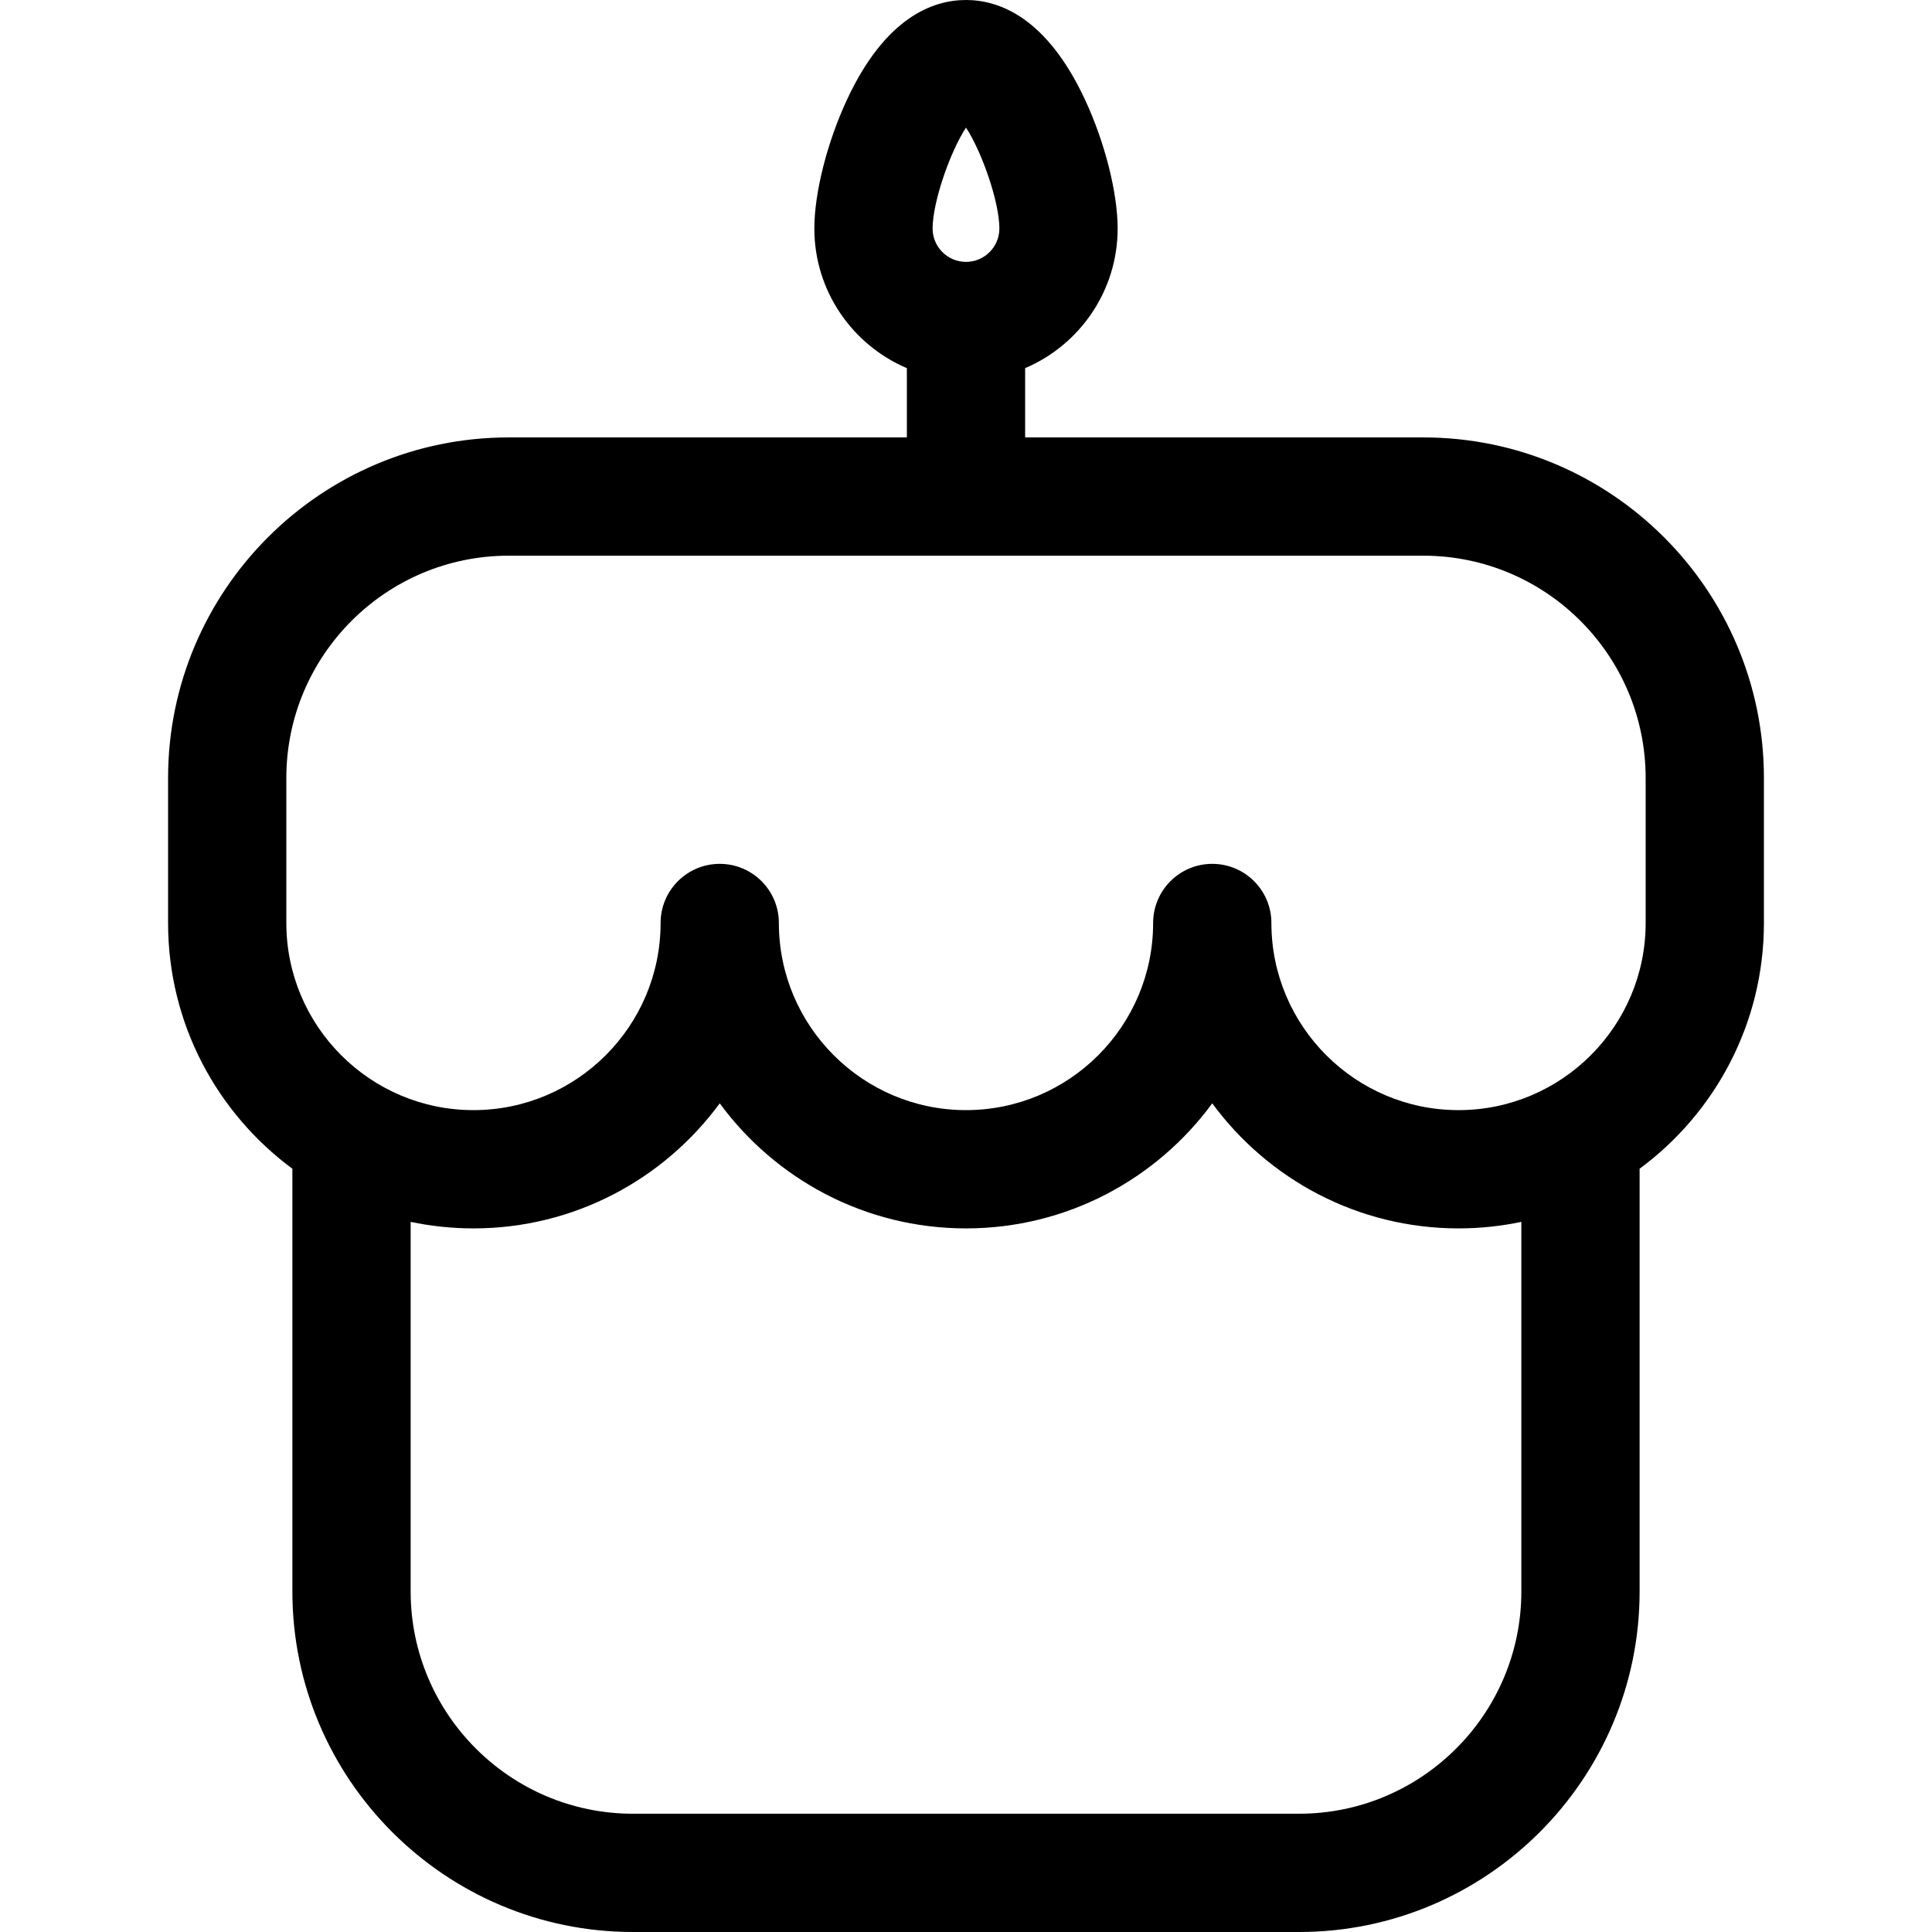
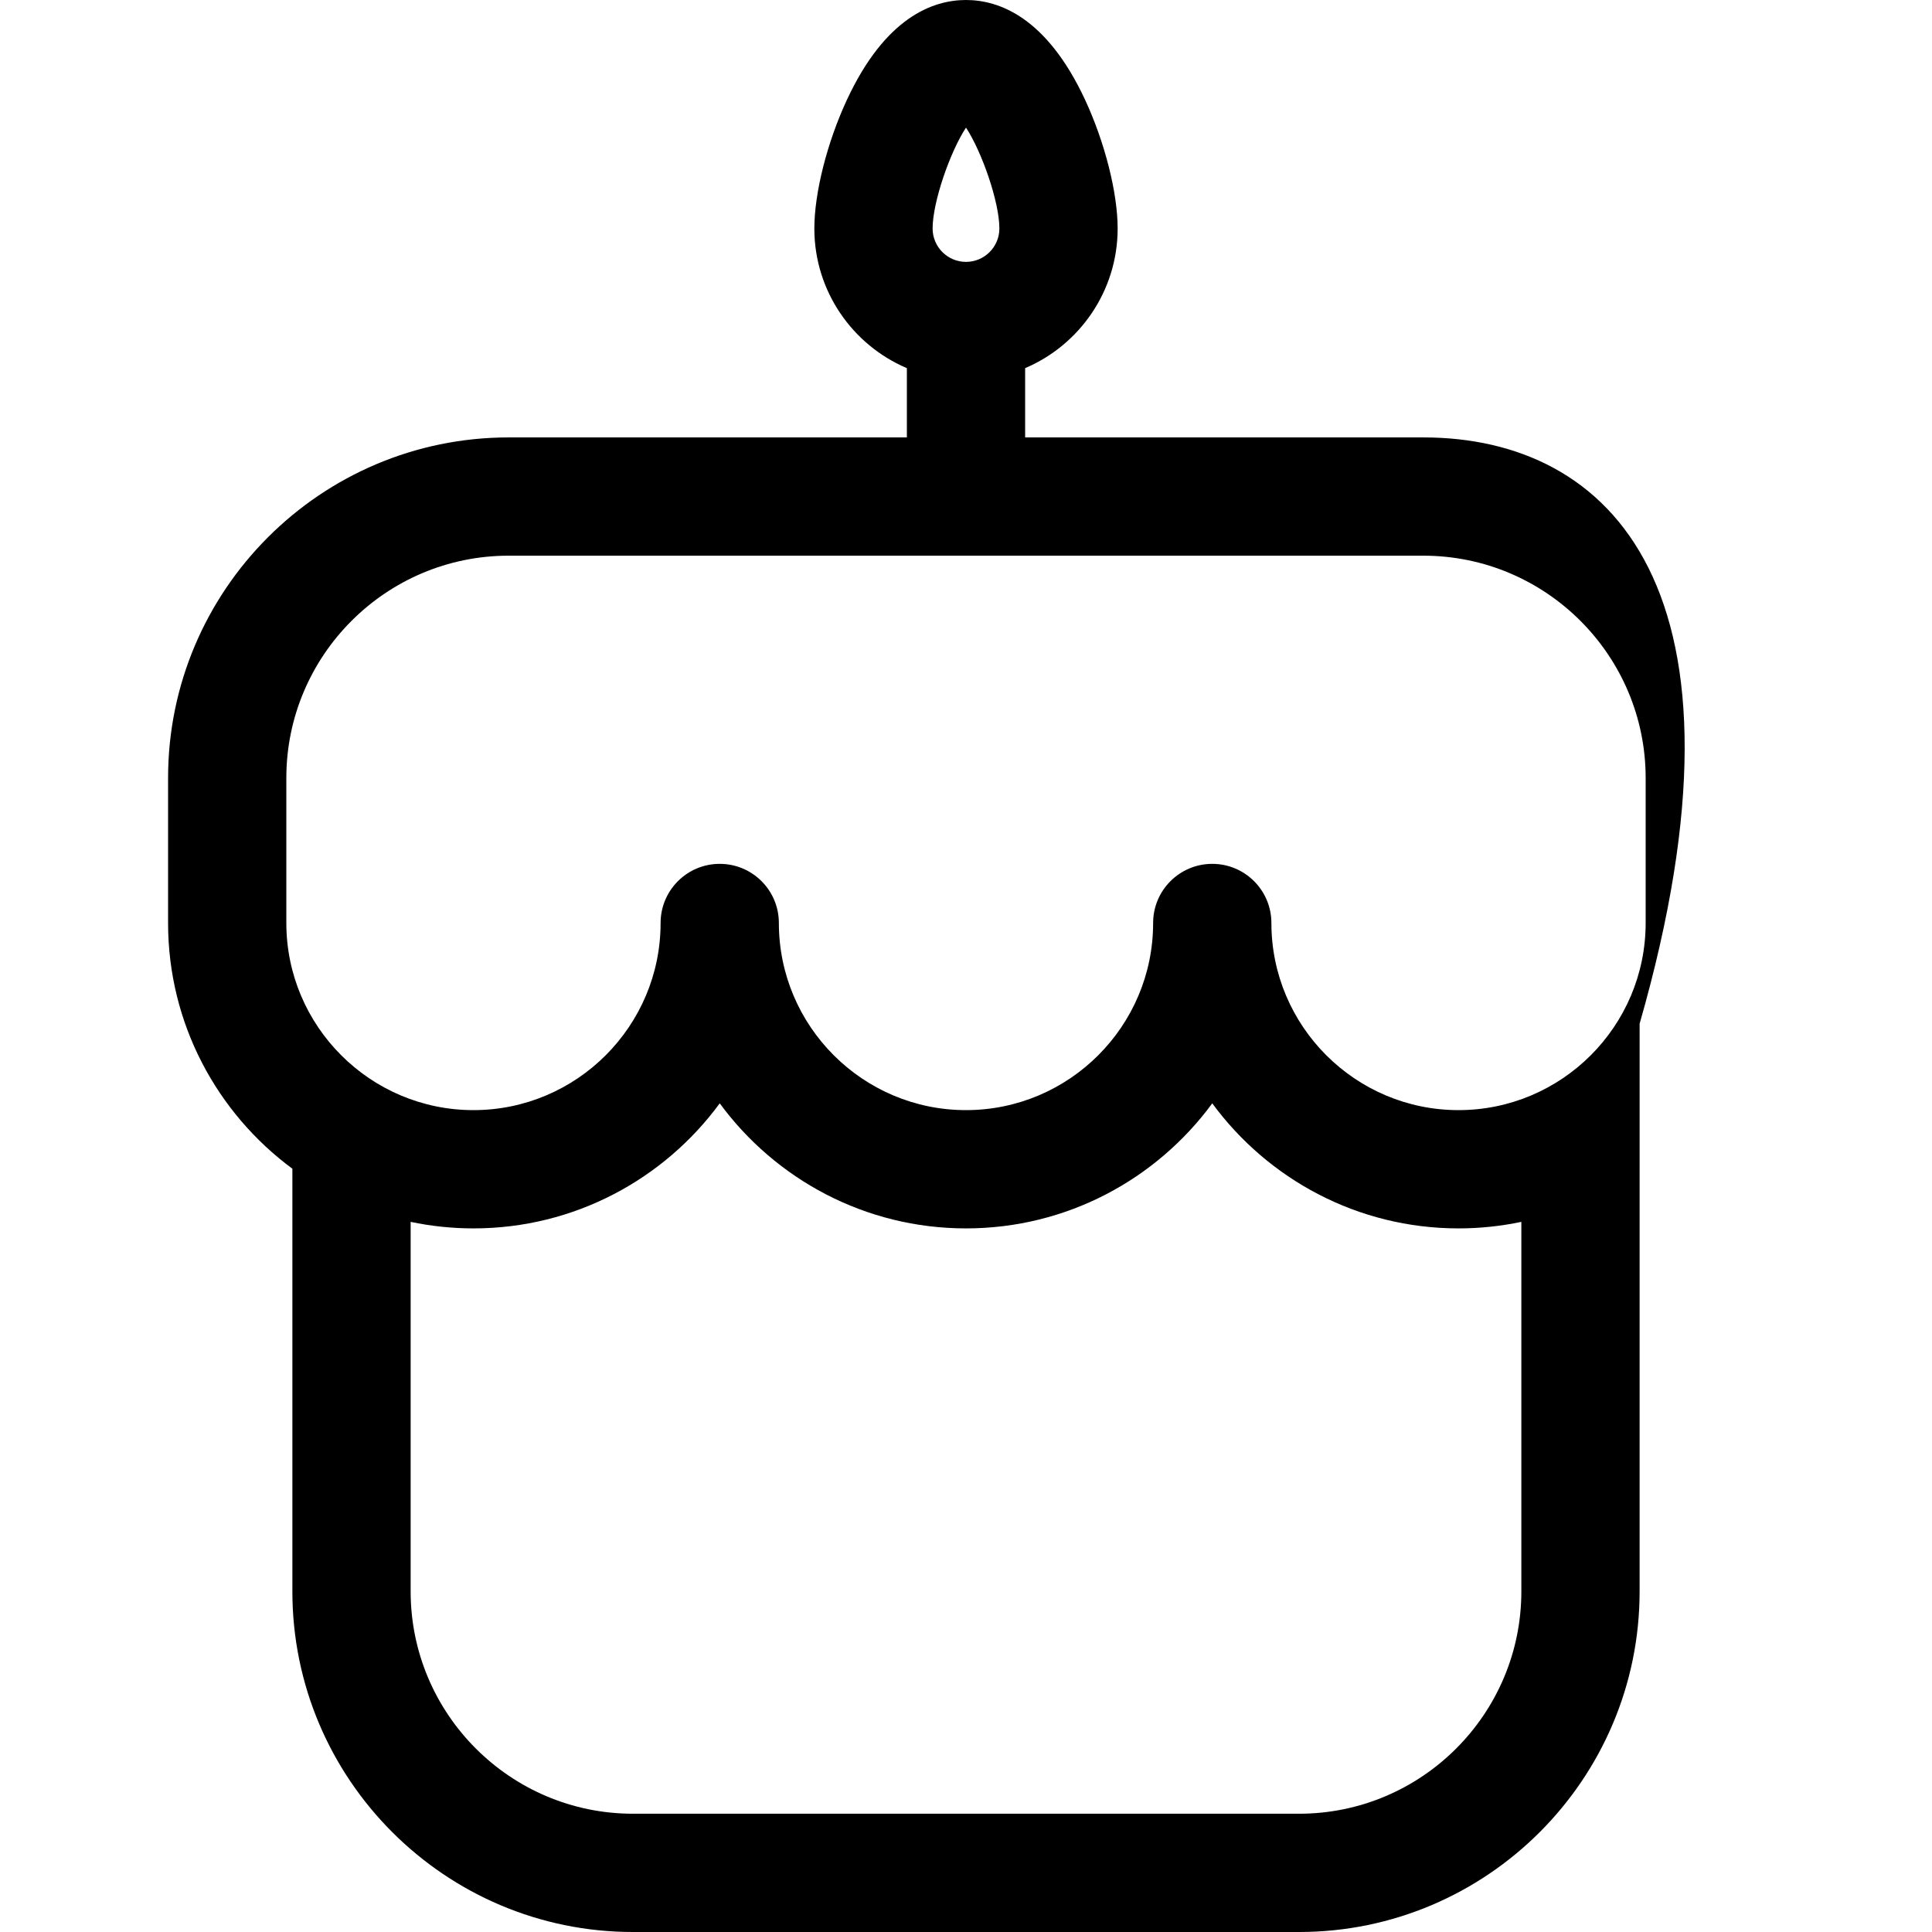
<svg xmlns="http://www.w3.org/2000/svg" fill="#000000" height="800px" width="800px" version="1.1" id="Layer_1" viewBox="0 0 512 512" xml:space="preserve">
  <g>
    <g>
-       <path d="M377.201,115.921H271.671v-18.36c14.396-6.12,24.517-20.403,24.517-37.007c0-9.456-3.393-22.855-8.645-34.135    C277.375,4.583,264.778,0,256,0c-8.777,0-21.376,4.583-31.544,26.42c-5.253,11.279-8.646,24.678-8.646,34.135    c0,16.604,10.122,30.887,24.52,37.007v18.359H134.799c-49.767,0-90.257,40.49-90.257,90.259v38.423    c0,26.674,12.977,50.368,32.941,65.121v112.02c0,49.767,40.49,90.257,90.258,90.257h176.517c49.767,0,90.257-40.489,90.257-90.257    V309.724c19.965-14.753,32.942-38.447,32.942-65.122v-38.423C467.458,156.411,426.968,115.921,377.201,115.921z M255.999,33.819    c4.185,6.364,8.846,19.687,8.846,26.736c0,4.878-3.968,8.846-8.846,8.846c-4.879,0-8.848-3.968-8.848-8.846    C247.152,53.507,251.813,40.183,255.999,33.819z M403.174,421.743L403.174,421.743c-0.001,32.485-26.429,58.914-58.915,58.914    H167.741c-32.486,0-58.915-26.428-58.915-58.914v-97.935c5.375,1.129,10.943,1.73,16.649,1.73    c26.762,0,50.521-13.065,65.263-33.143c14.742,20.077,38.5,33.143,65.261,33.143c26.762,0,50.521-13.066,65.263-33.143    c14.743,20.077,38.502,33.143,65.263,33.143c5.705,0,11.272-0.602,16.647-1.73V421.743z M436.115,244.602    c0,27.346-22.245,49.593-49.59,49.593s-49.592-22.247-49.592-49.593c0-8.655-7.017-15.671-15.671-15.671    c-8.655,0-15.671,7.017-15.671,15.671c0,27.346-22.246,49.593-49.592,49.593c-27.344,0-49.59-22.247-49.59-49.593    c0-8.655-7.017-15.671-15.672-15.671c-8.655,0-15.671,7.017-15.671,15.671c0,27.346-22.247,49.593-49.592,49.593    s-49.591-22.247-49.591-49.593v-38.423c0-32.486,26.428-58.916,58.914-58.916H377.2c32.486,0,58.915,26.429,58.915,58.916V244.602    z" />
+       <path d="M377.201,115.921H271.671v-18.36c14.396-6.12,24.517-20.403,24.517-37.007c0-9.456-3.393-22.855-8.645-34.135    C277.375,4.583,264.778,0,256,0c-8.777,0-21.376,4.583-31.544,26.42c-5.253,11.279-8.646,24.678-8.646,34.135    c0,16.604,10.122,30.887,24.52,37.007v18.359H134.799c-49.767,0-90.257,40.49-90.257,90.259v38.423    c0,26.674,12.977,50.368,32.941,65.121v112.02c0,49.767,40.49,90.257,90.258,90.257h176.517c49.767,0,90.257-40.489,90.257-90.257    V309.724v-38.423C467.458,156.411,426.968,115.921,377.201,115.921z M255.999,33.819    c4.185,6.364,8.846,19.687,8.846,26.736c0,4.878-3.968,8.846-8.846,8.846c-4.879,0-8.848-3.968-8.848-8.846    C247.152,53.507,251.813,40.183,255.999,33.819z M403.174,421.743L403.174,421.743c-0.001,32.485-26.429,58.914-58.915,58.914    H167.741c-32.486,0-58.915-26.428-58.915-58.914v-97.935c5.375,1.129,10.943,1.73,16.649,1.73    c26.762,0,50.521-13.065,65.263-33.143c14.742,20.077,38.5,33.143,65.261,33.143c26.762,0,50.521-13.066,65.263-33.143    c14.743,20.077,38.502,33.143,65.263,33.143c5.705,0,11.272-0.602,16.647-1.73V421.743z M436.115,244.602    c0,27.346-22.245,49.593-49.59,49.593s-49.592-22.247-49.592-49.593c0-8.655-7.017-15.671-15.671-15.671    c-8.655,0-15.671,7.017-15.671,15.671c0,27.346-22.246,49.593-49.592,49.593c-27.344,0-49.59-22.247-49.59-49.593    c0-8.655-7.017-15.671-15.672-15.671c-8.655,0-15.671,7.017-15.671,15.671c0,27.346-22.247,49.593-49.592,49.593    s-49.591-22.247-49.591-49.593v-38.423c0-32.486,26.428-58.916,58.914-58.916H377.2c32.486,0,58.915,26.429,58.915,58.916V244.602    z" />
    </g>
  </g>
</svg>